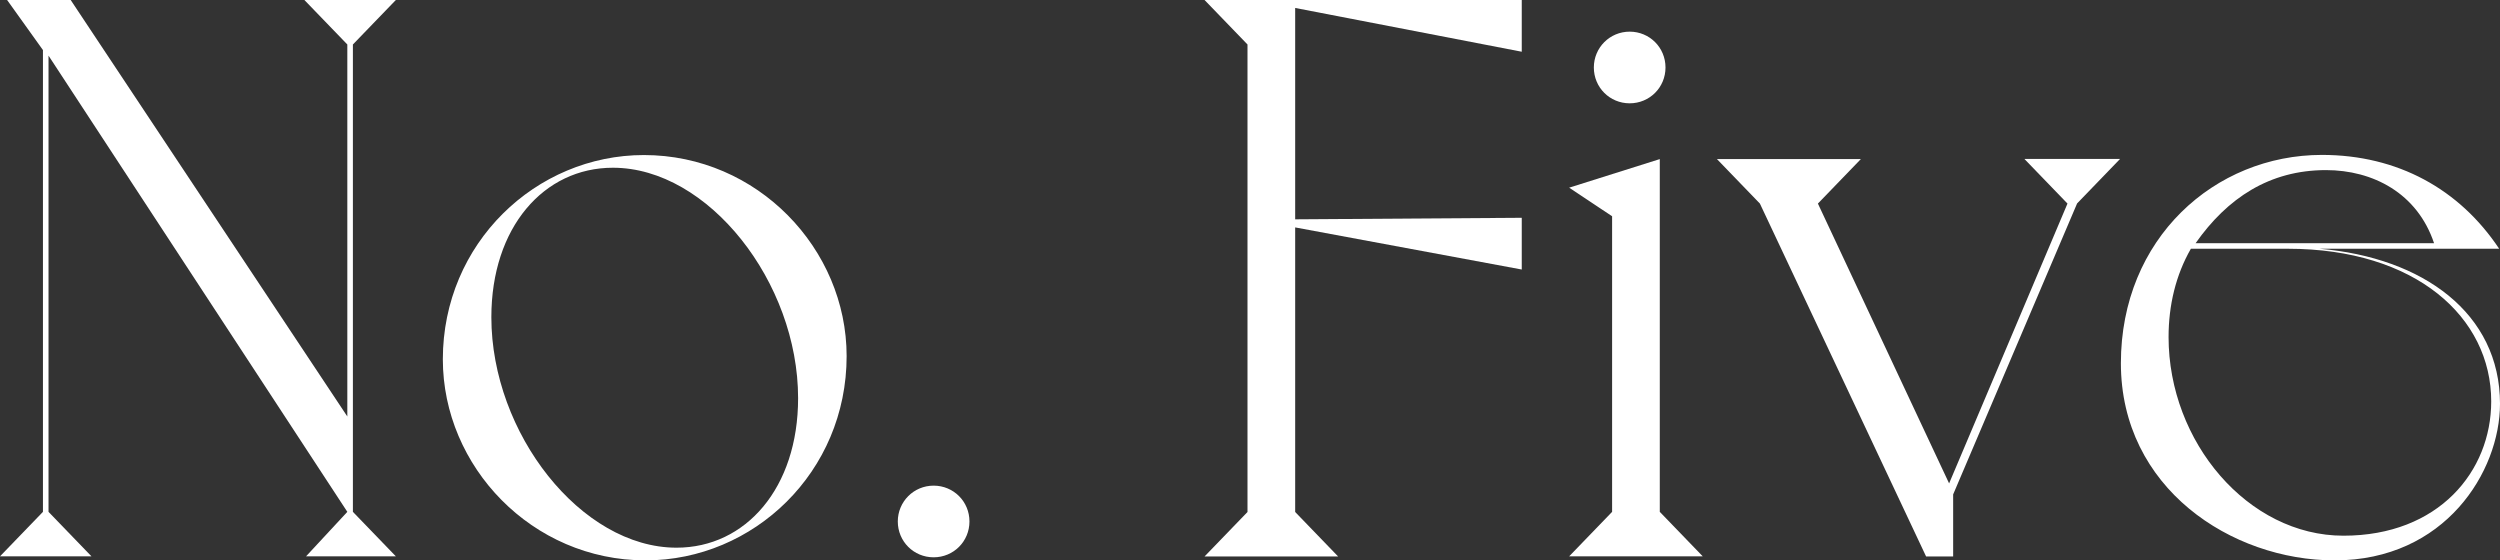
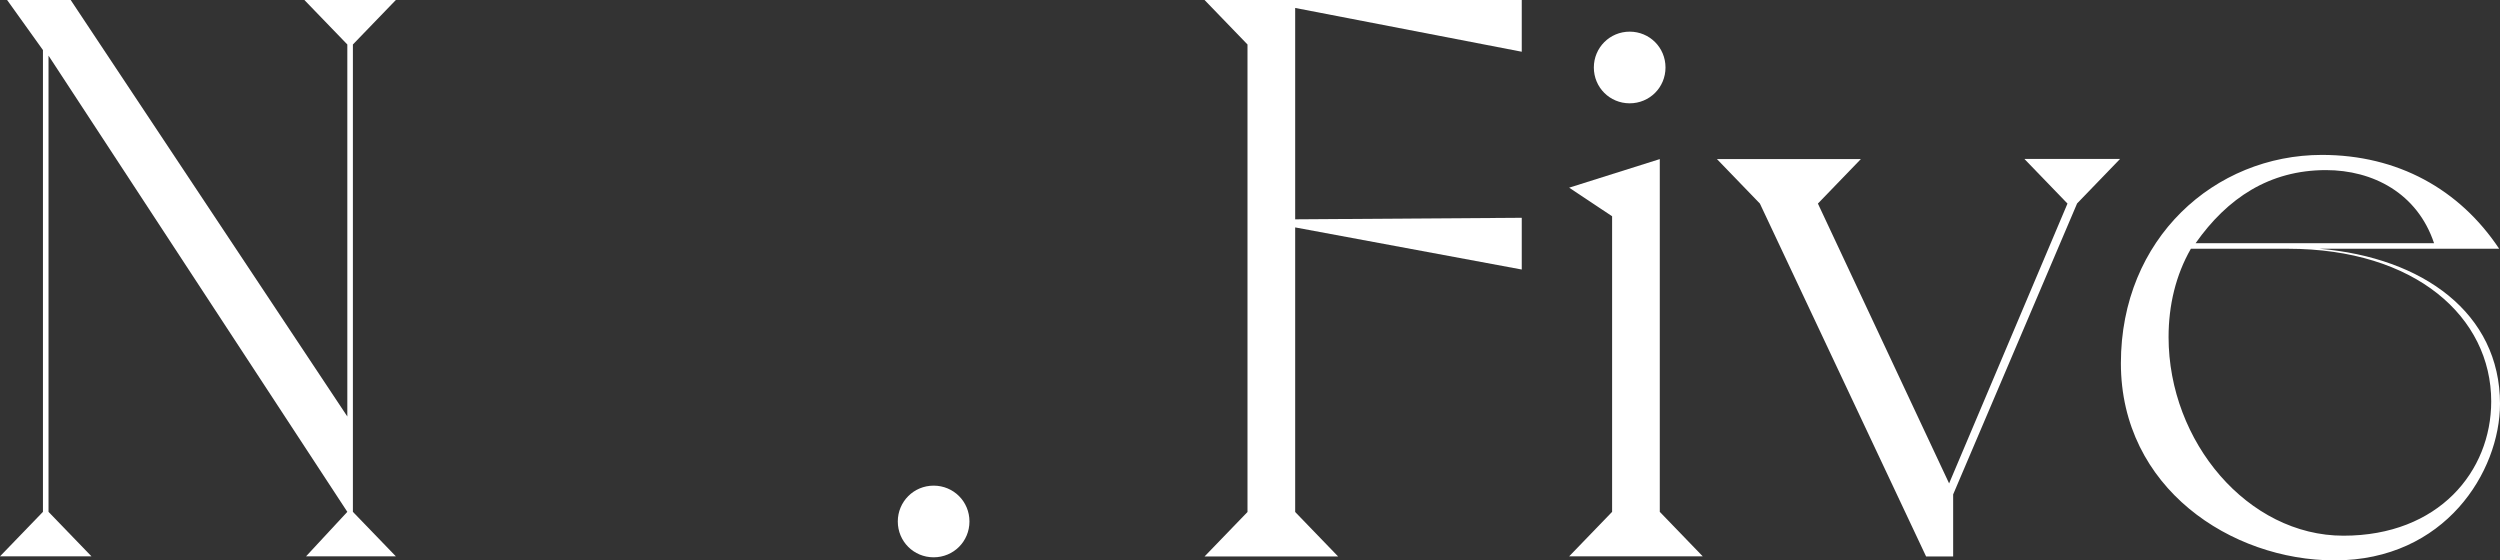
<svg xmlns="http://www.w3.org/2000/svg" id="_レイヤー_2" width="179.3" height="40.19" viewBox="0 0 179.3 40.19">
  <rect x="0" y="0" width="179.3" height="40.19" fill="#333333" stroke="none" />
  <defs>
    <style>.cls-1{fill:#fff;}</style>
  </defs>
  <g id="_レイヤー_1-2">
    <g>
      <path class="cls-1" d="M25.31,3.19V36.71l3.08,3.19h-6.44l2.96-3.19L3.48,3.99V36.71l3.08,3.19H0l3.08-3.19V3.59L.51,0H5.07L24.91,29.87V3.19l-3.08-3.19h6.56l-3.08,3.19Z" />
-       <path class="cls-1" d="M46.18,11.12c8.15,0,14.54,6.73,14.54,14.42,0,8.32-6.67,14.65-14.42,14.65-8.15,0-14.54-6.73-14.54-14.42,0-8.32,6.67-14.65,14.42-14.65Zm2.34,28.16c4.96,0,8.72-4.28,8.72-10.72,0-8.32-6.44-16.53-13.28-16.53-4.96,0-8.72,4.28-8.72,10.72,0,8.32,6.44,16.53,13.28,16.53Z" />
      <path class="cls-1" d="M64.39,37.4c0-1.42,1.14-2.57,2.57-2.57s2.57,1.14,2.57,2.57-1.14,2.57-2.57,2.57-2.57-1.14-2.57-2.57Z" />
      <path class="cls-1" d="M89.47,36.71V3.19l-3.08-3.19h22.75V3.71L92.89,.57V15.73l16.25-.11v3.71l-16.25-3.02v20.41l3.08,3.19h-9.58l3.08-3.19Z" />
      <path class="cls-1" d="M119.04,36.71l3.08,3.19h-9.58l3.08-3.19V15.51l-3.08-2.05,6.5-2.05v25.31Zm-4.73-31.87c0-1.42,1.14-2.57,2.57-2.57s2.57,1.14,2.57,2.57-1.14,2.57-2.57,2.57-2.57-1.14-2.57-2.57Z" />
      <path class="cls-1" d="M145.21,11.4h6.84l-3.08,3.19-8.89,20.87v4.45h-1.94l-11.92-25.31-3.08-3.19h10.32l-3.08,3.19,9.41,20.07,8.49-20.07-3.08-3.19Z" />
      <path class="cls-1" d="M179.3,28.96c0,4.85-3.93,11.23-11.86,11.23-7.41,0-15.33-5.19-15.33-14.14s6.73-14.94,14.42-14.94c5.42,0,9.86,2.45,12.71,6.73h-12.88c7.41,.63,12.94,4.62,12.94,11.12Zm-15.22-11.12h-6.95c-1.08,1.88-1.6,4.05-1.6,6.33,0,7.53,5.7,14.25,12.54,14.25s10.6-4.62,10.6-9.63c0-6.04-5.42-10.95-14.59-10.95Zm10.49-.4c-1.2-3.59-4.39-5.24-7.75-5.24-4.05,0-7.07,2-9.35,5.24h17.1Z" />
    </g>
  </g>
</svg>